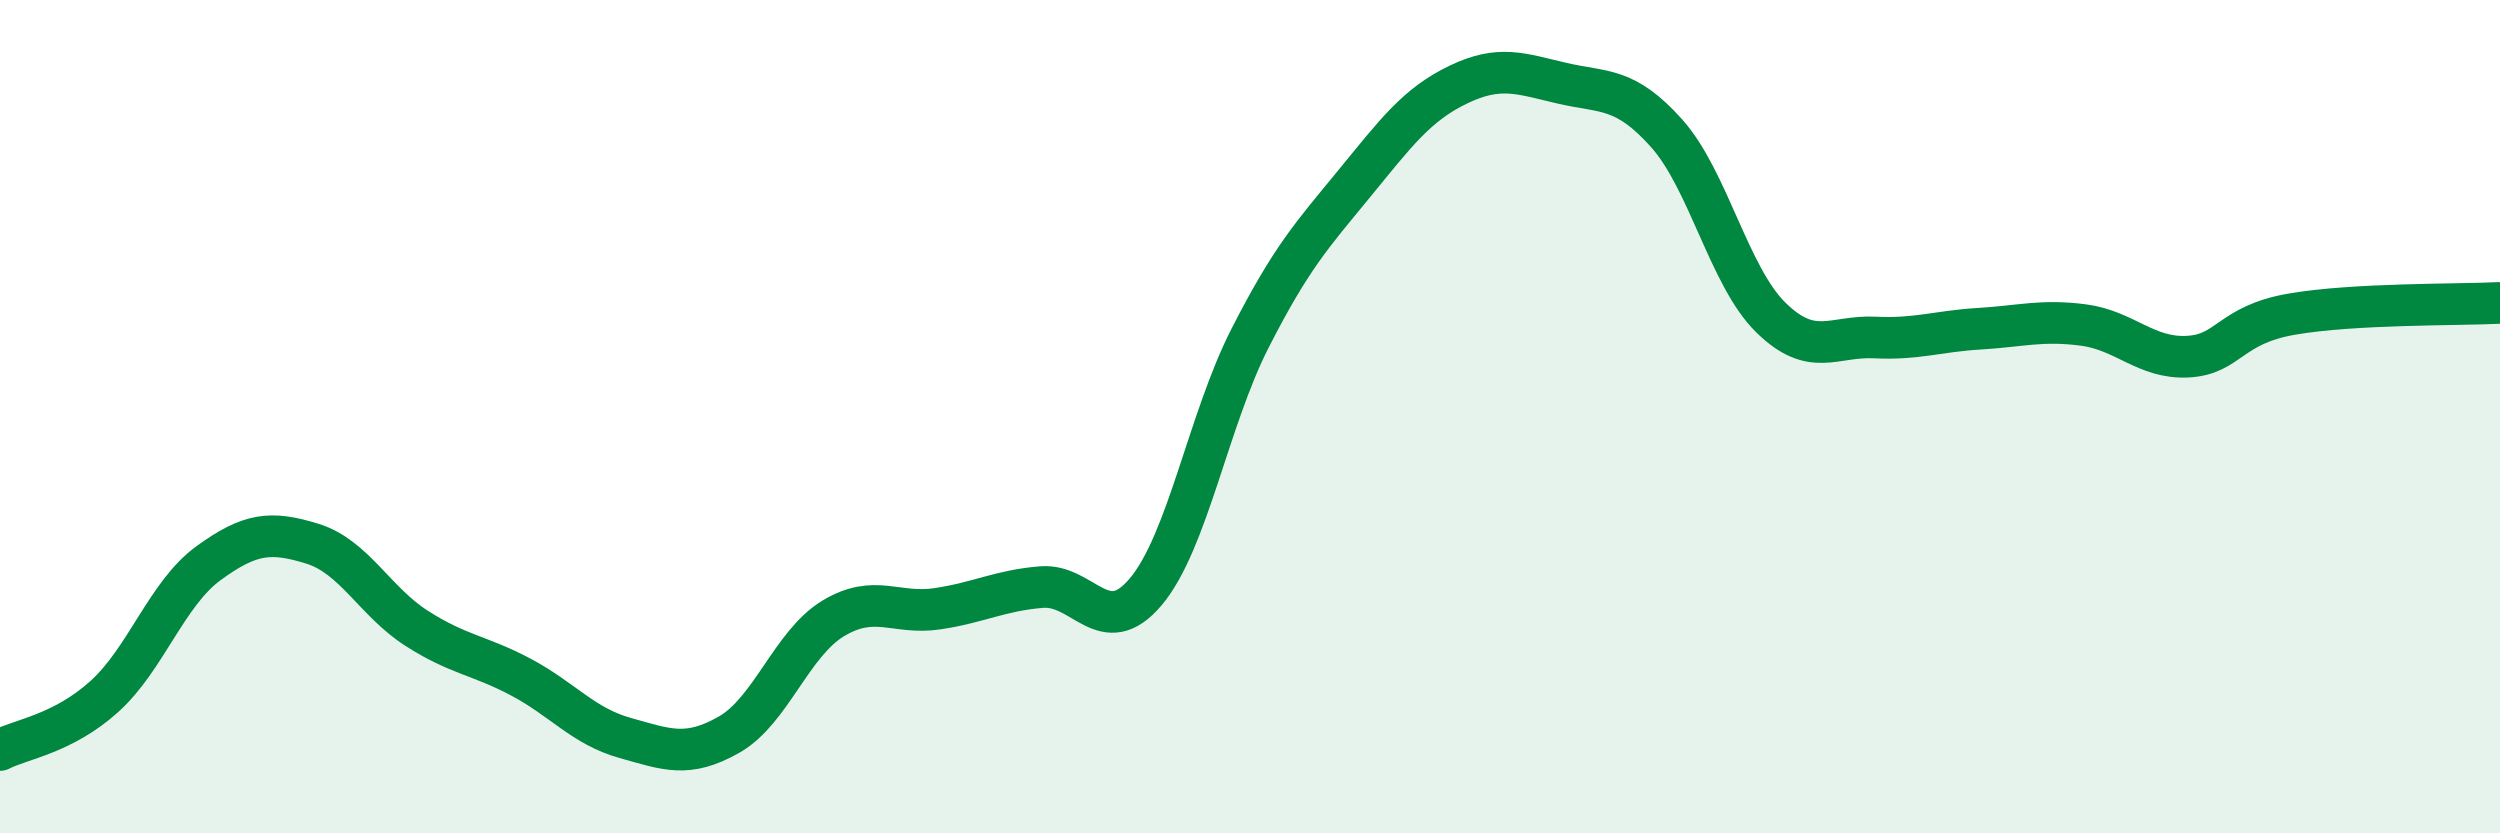
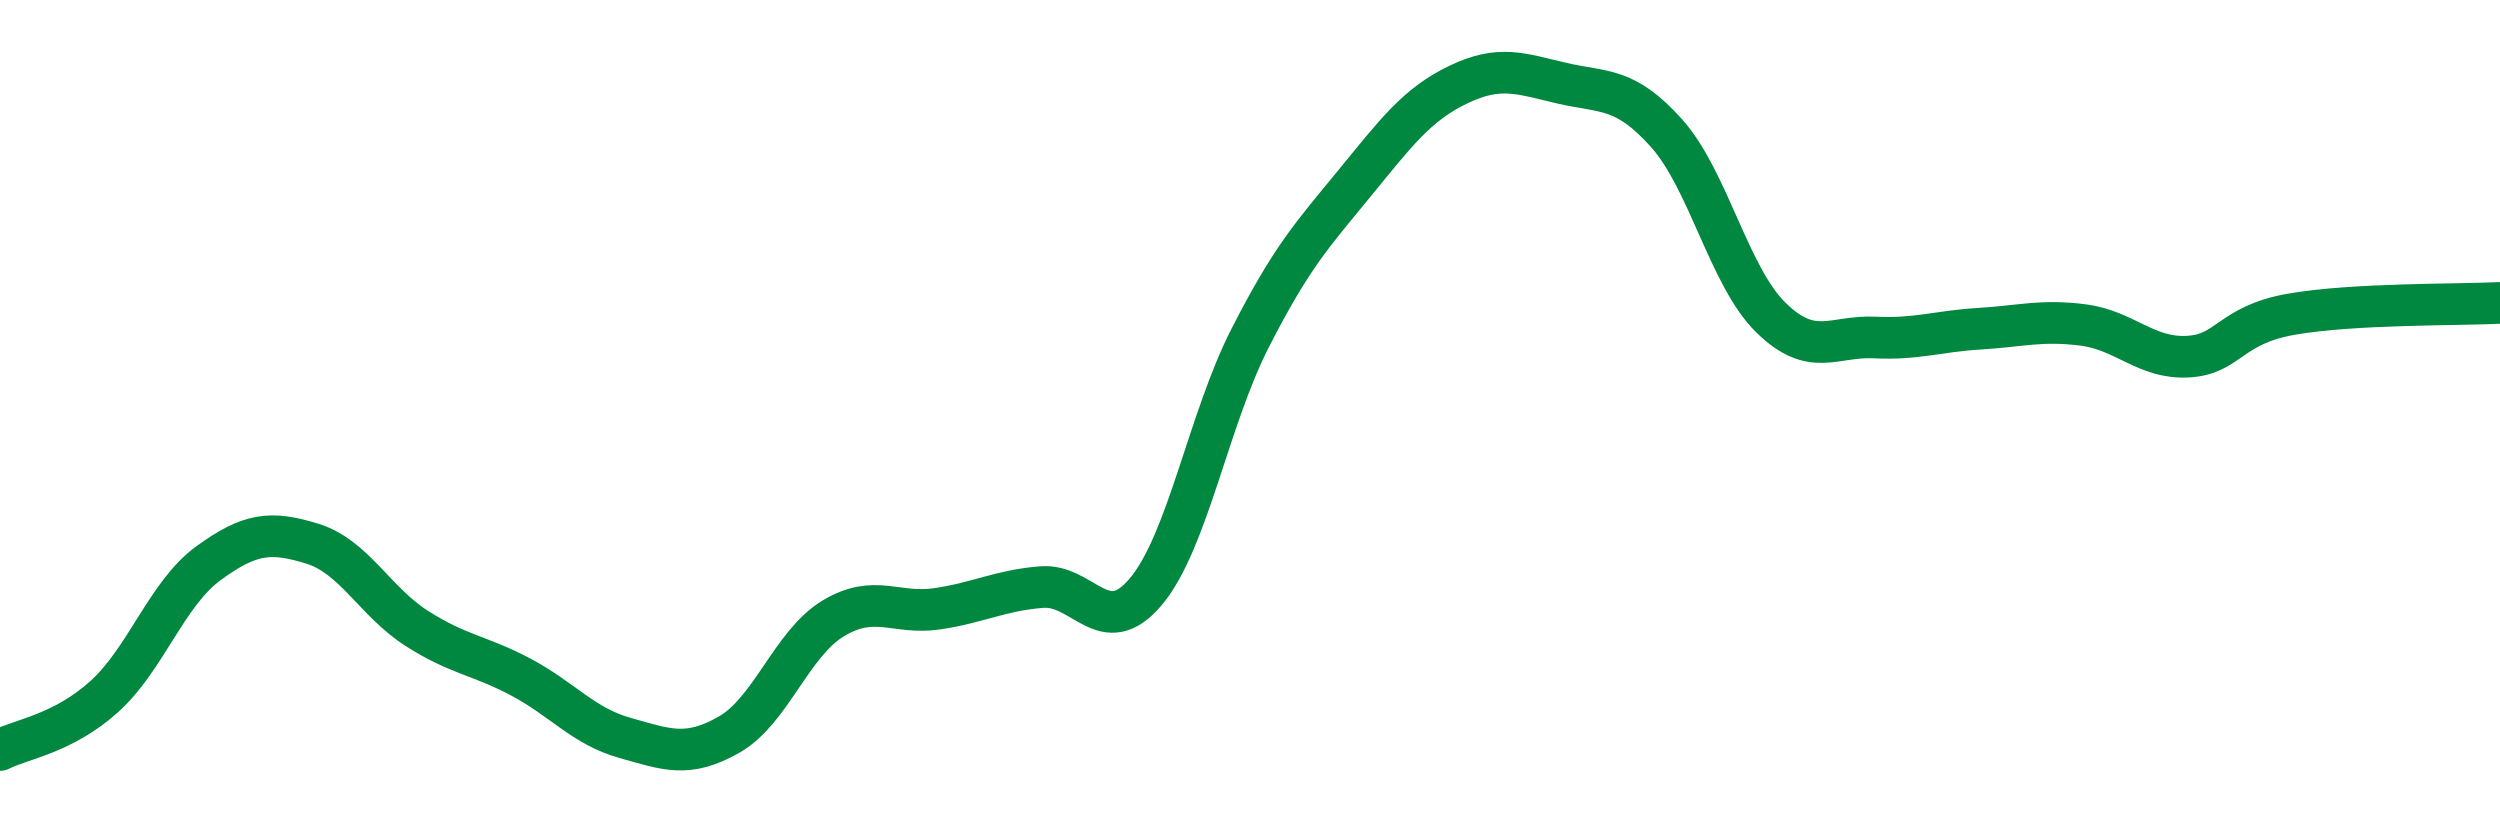
<svg xmlns="http://www.w3.org/2000/svg" width="60" height="20" viewBox="0 0 60 20">
-   <path d="M 0,18 C 0.5,17.74 1.5,17.62 2.5,16.72 C 3.5,15.82 4,14.25 5,13.52 C 6,12.79 6.5,12.74 7.5,13.05 C 8.5,13.36 9,14.44 10,15.08 C 11,15.72 11.5,15.72 12.5,16.25 C 13.5,16.78 14,17.43 15,17.71 C 16,17.99 16.5,18.2 17.5,17.63 C 18.5,17.06 19,15.44 20,14.84 C 21,14.24 21.5,14.76 22.5,14.61 C 23.5,14.46 24,14.17 25,14.09 C 26,14.01 26.5,15.39 27.5,14.2 C 28.5,13.01 29,10.08 30,8.12 C 31,6.16 31.5,5.63 32.5,4.41 C 33.5,3.19 34,2.51 35,2.03 C 36,1.55 36.5,1.77 37.5,2 C 38.5,2.23 39,2.08 40,3.2 C 41,4.32 41.5,6.64 42.5,7.62 C 43.5,8.6 44,8.05 45,8.1 C 46,8.15 46.5,7.95 47.5,7.89 C 48.5,7.83 49,7.67 50,7.8 C 51,7.93 51.5,8.61 52.5,8.56 C 53.5,8.51 53.5,7.8 55,7.54 C 56.5,7.28 59,7.32 60,7.27L60 20L0 20Z" fill="#008740" opacity="0.1" stroke-linecap="round" stroke-linejoin="round" />
  <path d="M 0,18 C 0.5,17.74 1.5,17.62 2.5,16.72 C 3.5,15.82 4,14.25 5,13.52 C 6,12.79 6.5,12.74 7.5,13.05 C 8.5,13.36 9,14.44 10,15.08 C 11,15.72 11.5,15.72 12.5,16.25 C 13.5,16.78 14,17.43 15,17.71 C 16,17.99 16.5,18.2 17.5,17.63 C 18.5,17.06 19,15.44 20,14.84 C 21,14.24 21.5,14.76 22.5,14.61 C 23.5,14.46 24,14.17 25,14.09 C 26,14.01 26.5,15.39 27.5,14.2 C 28.5,13.01 29,10.08 30,8.12 C 31,6.16 31.5,5.63 32.5,4.41 C 33.5,3.19 34,2.51 35,2.03 C 36,1.55 36.5,1.77 37.5,2 C 38.5,2.23 39,2.08 40,3.2 C 41,4.32 41.5,6.64 42.5,7.62 C 43.5,8.6 44,8.05 45,8.1 C 46,8.15 46.5,7.95 47.5,7.89 C 48.5,7.83 49,7.67 50,7.8 C 51,7.93 51.5,8.61 52.5,8.56 C 53.5,8.51 53.5,7.8 55,7.54 C 56.5,7.28 59,7.32 60,7.27" stroke="#008740" stroke-width="1" fill="none" stroke-linecap="round" stroke-linejoin="round" />
</svg>